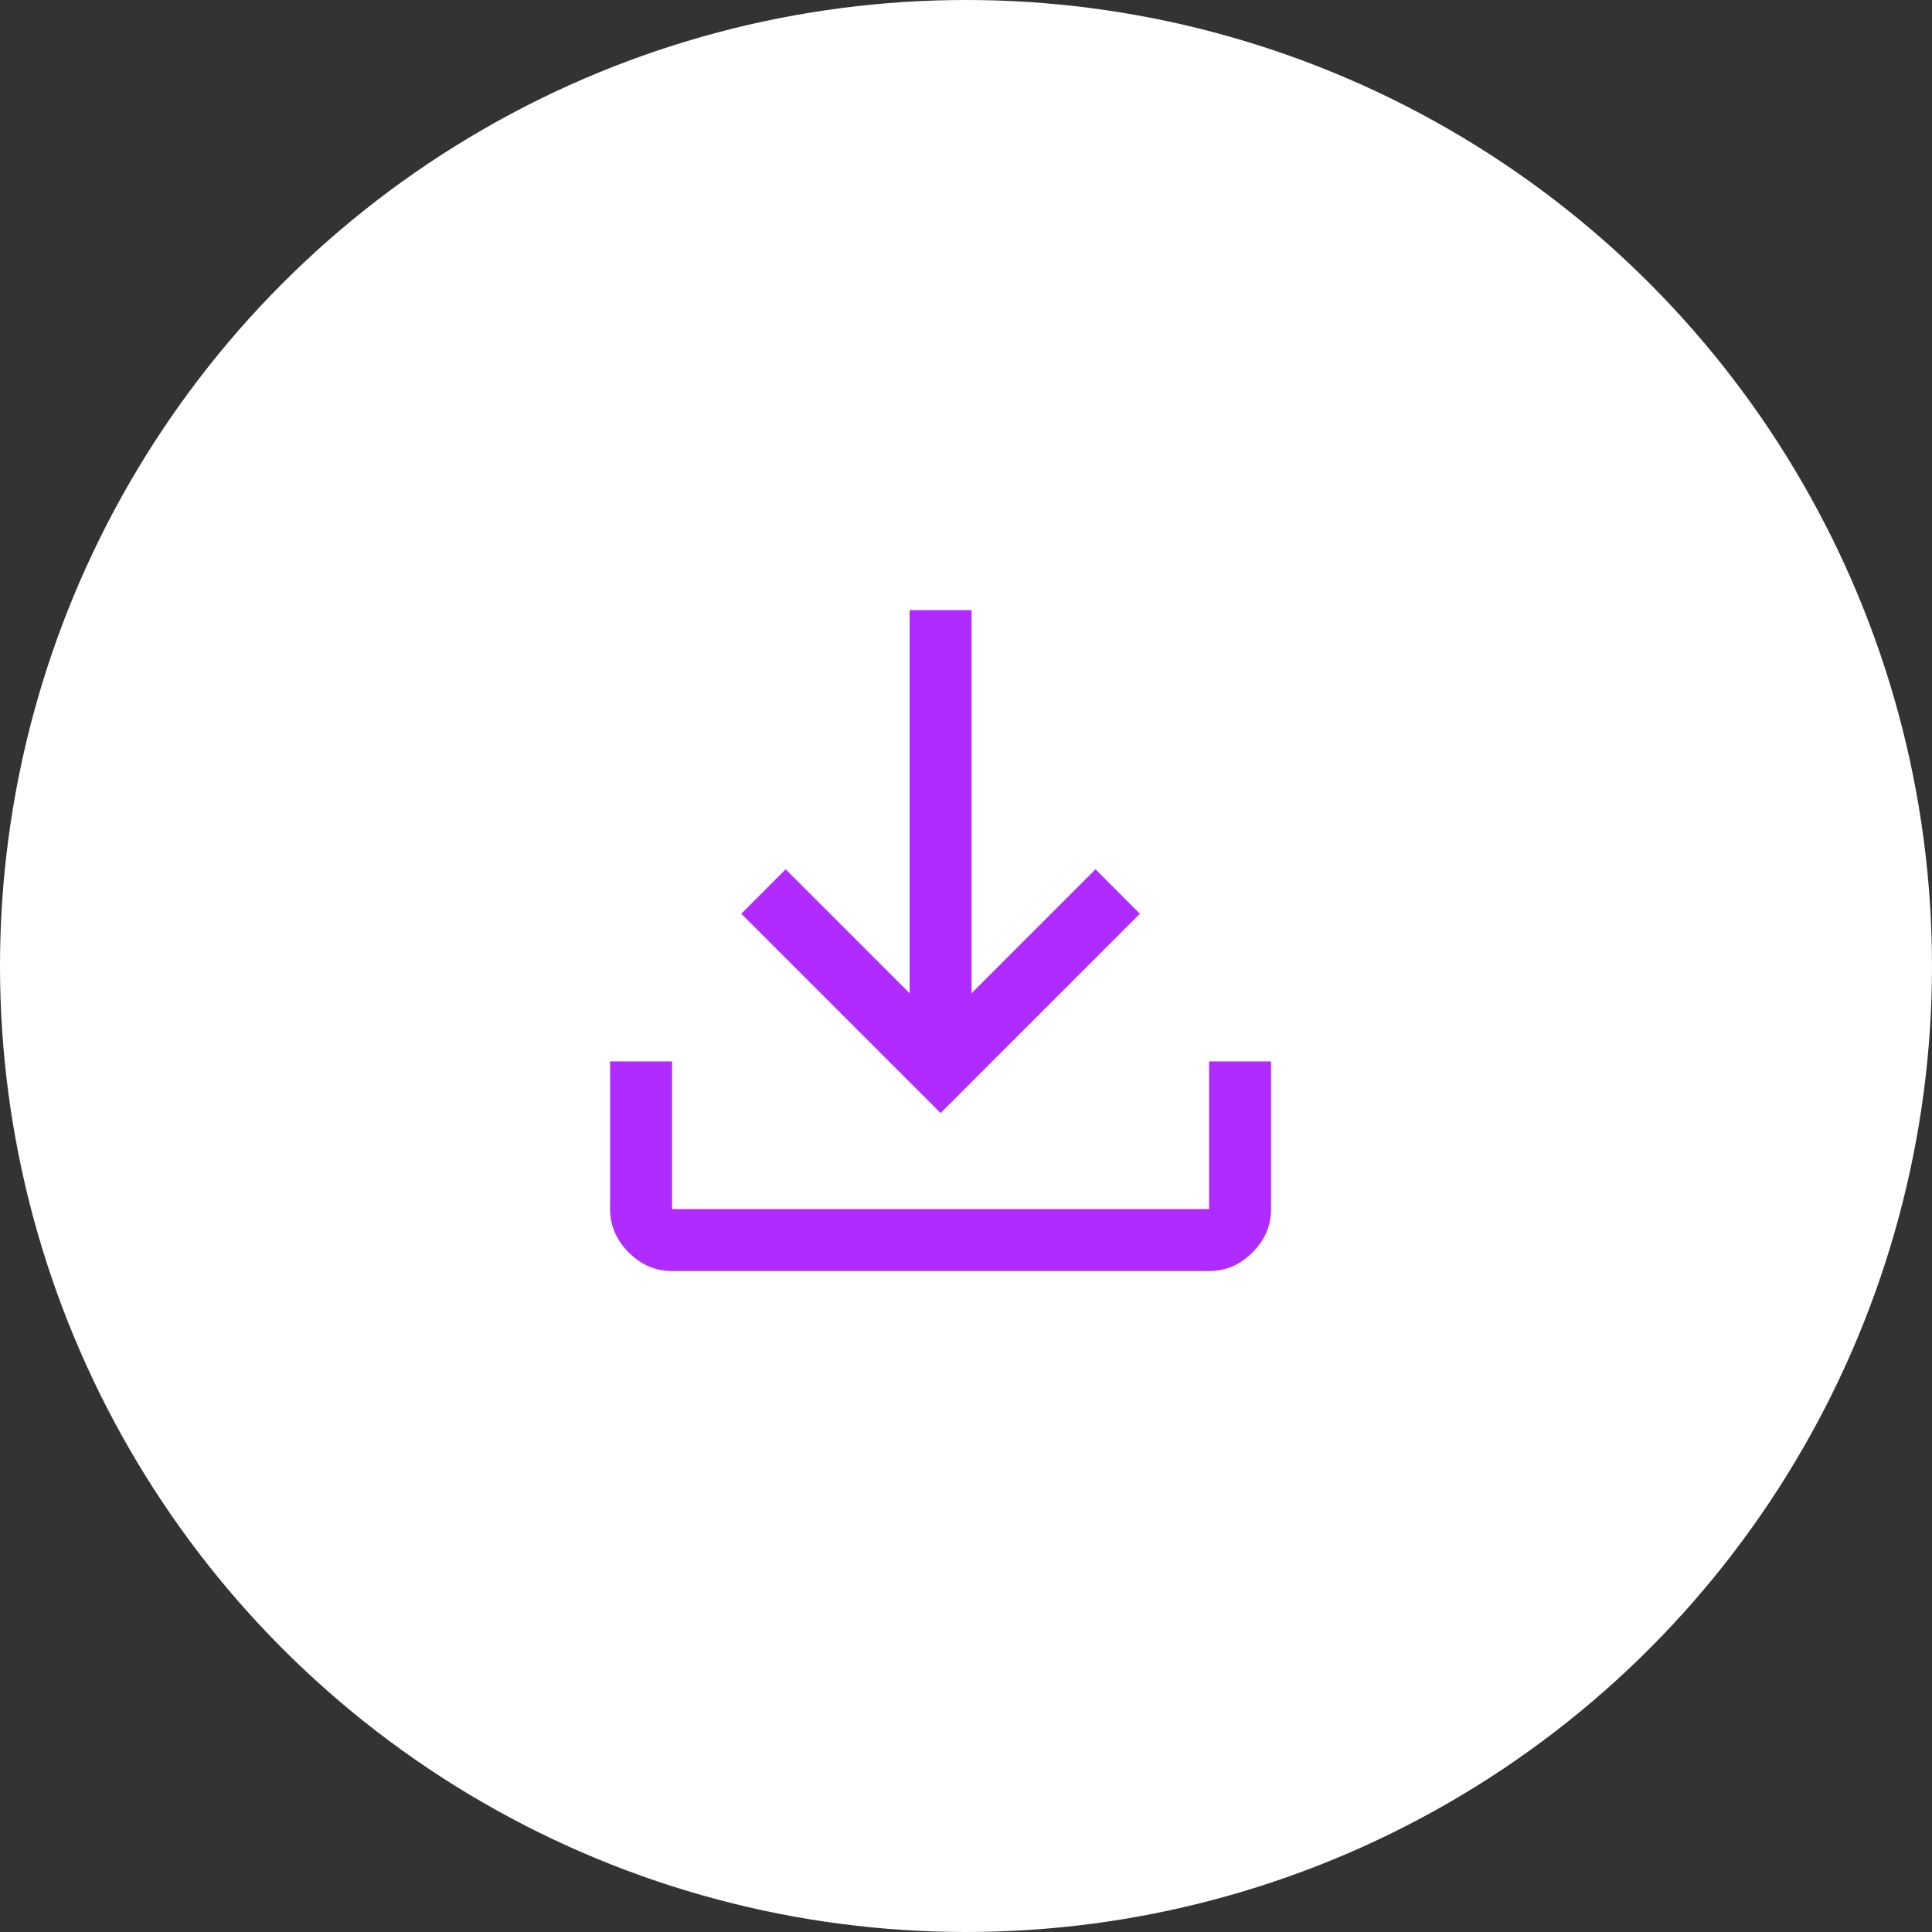
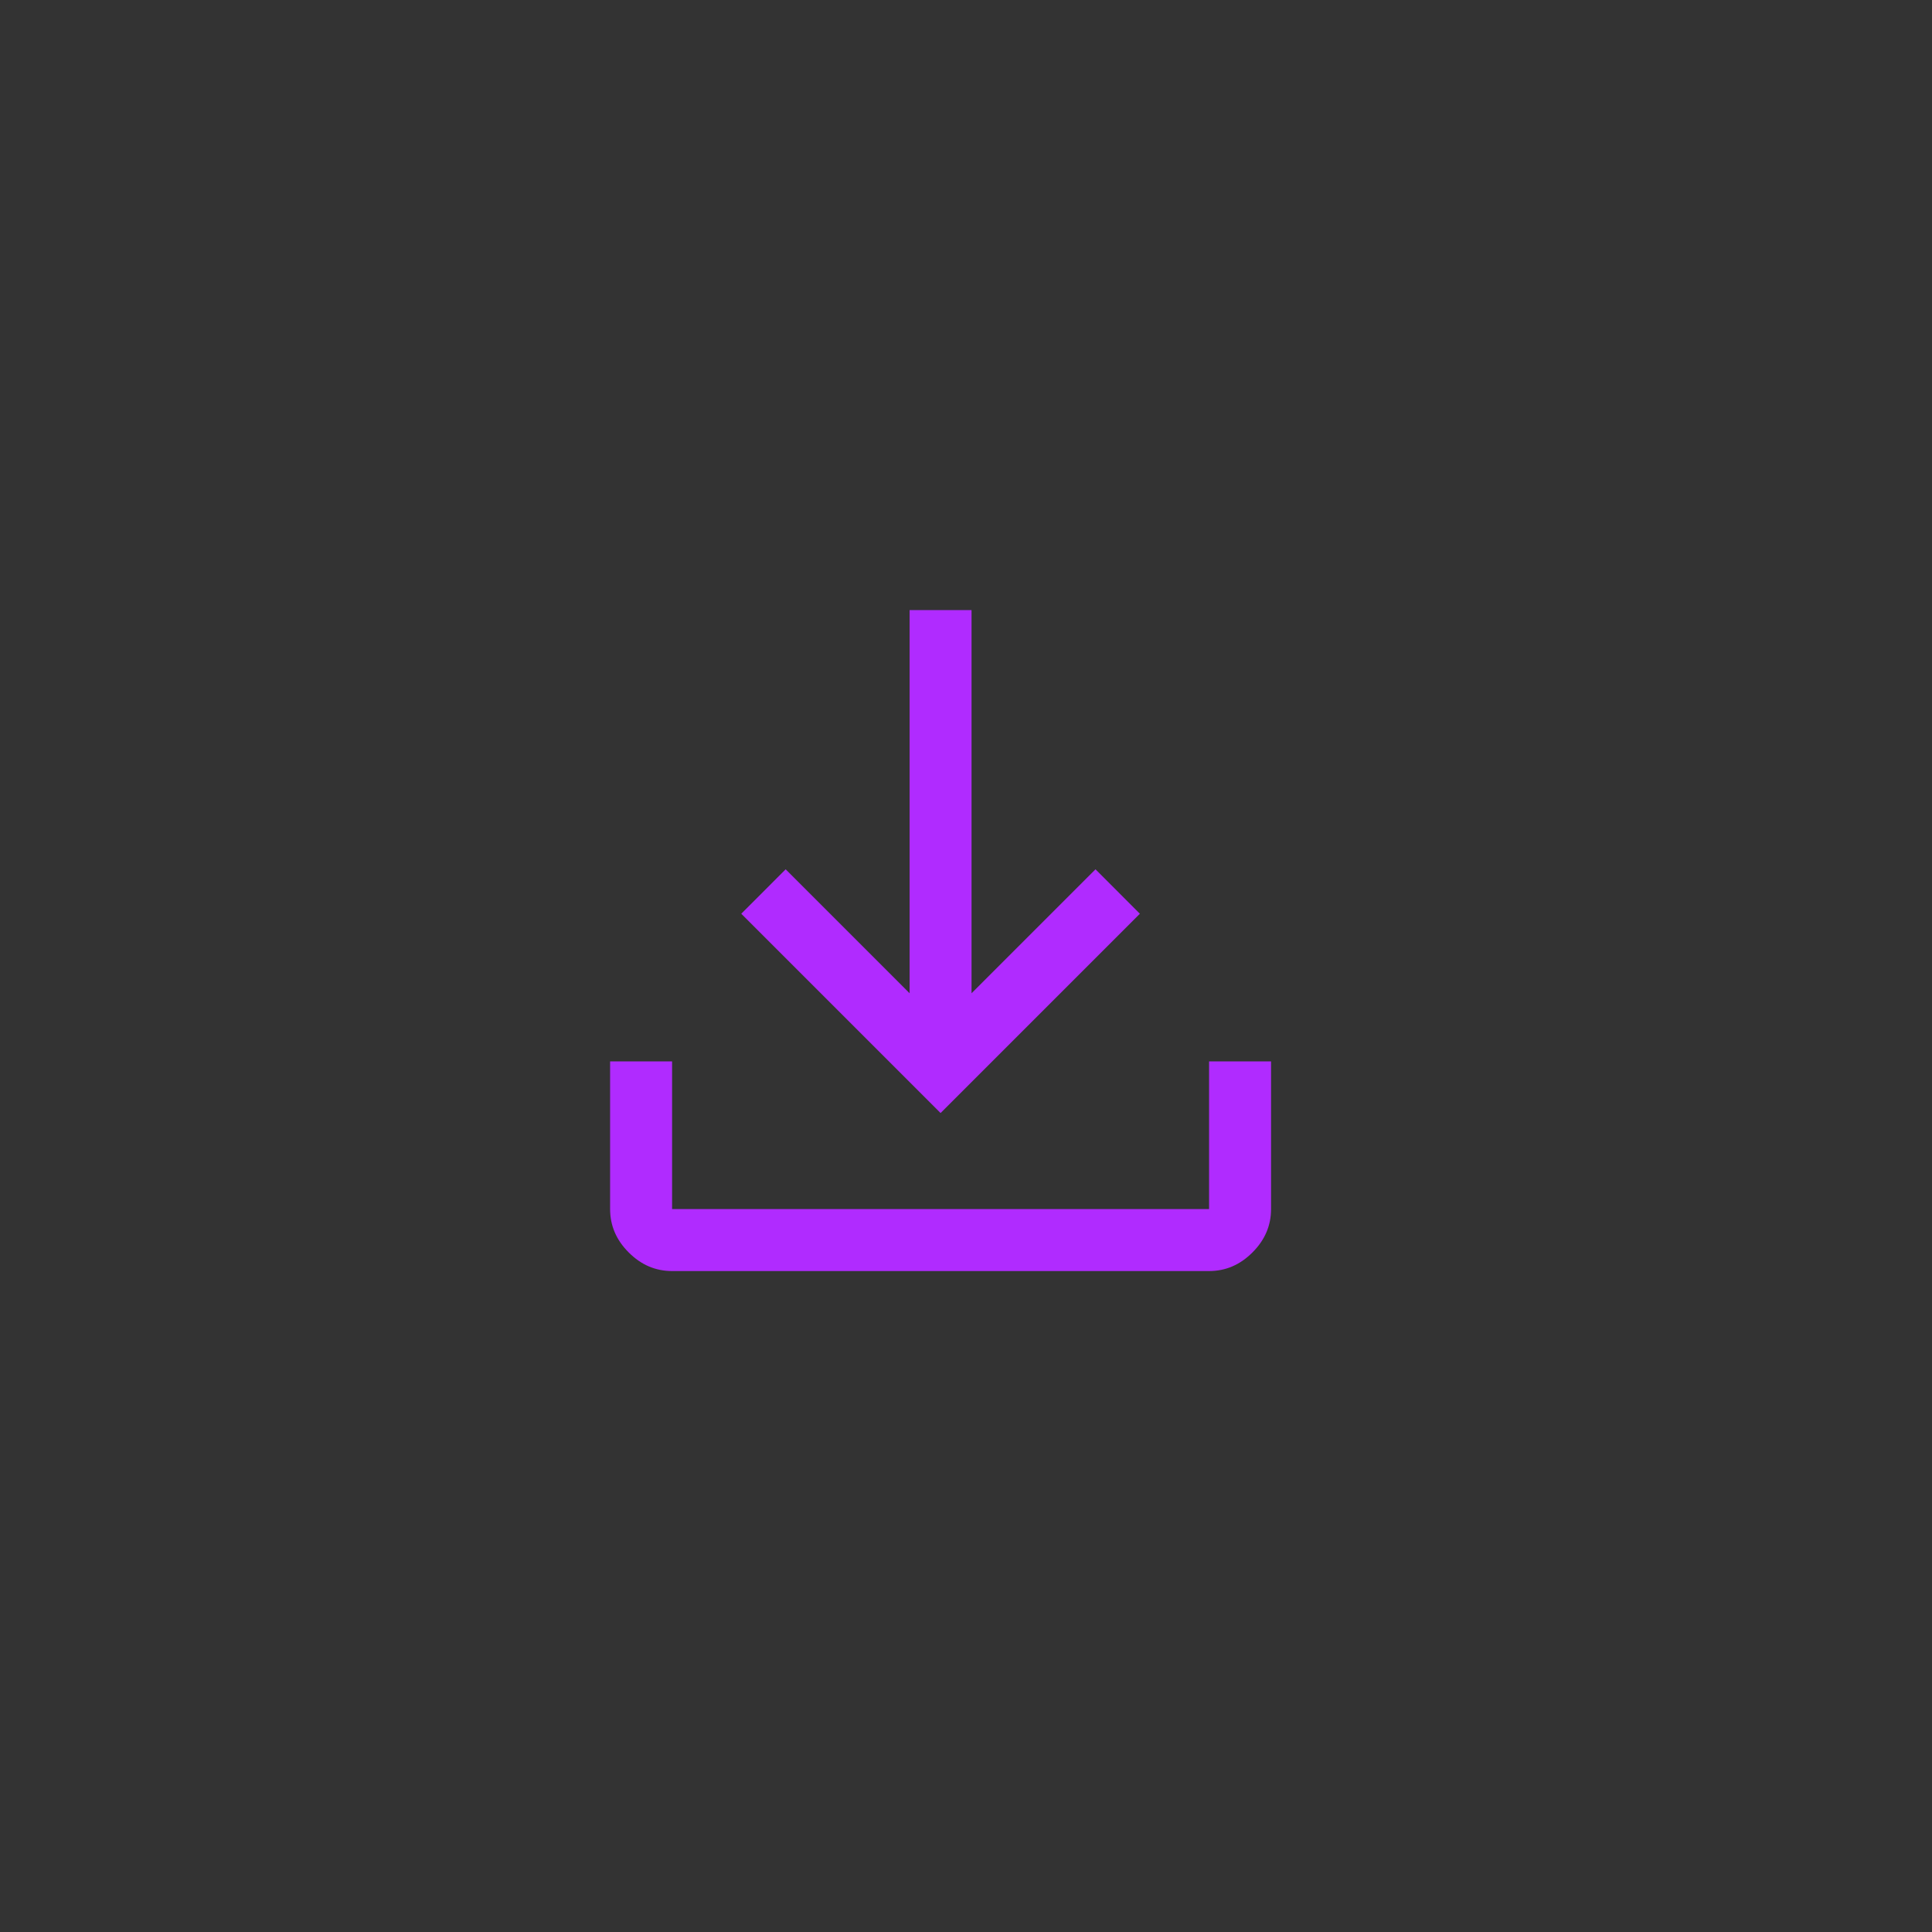
<svg xmlns="http://www.w3.org/2000/svg" width="38" height="38" viewBox="0 0 38 38" fill="none">
  <rect x="0" y="0" width="38" height="38" fill="#333333" stroke="none" />
-   <circle cx="19" cy="19" r="19" fill="white" />
  <path d="M13.219 25C12.894 25 12.609 24.878 12.366 24.634C12.122 24.391 12 24.106 12 23.781V20.877H13.219V23.781H23.781V20.877H25V23.781C25 24.106 24.878 24.391 24.634 24.634C24.391 24.878 24.106 25 23.781 25H13.219ZM18.5 21.892L14.58 17.972L15.453 17.098L17.891 19.536V12H19.109V19.536L21.547 17.098L22.42 17.972L18.5 21.892Z" fill="#B02BFF" />
</svg>